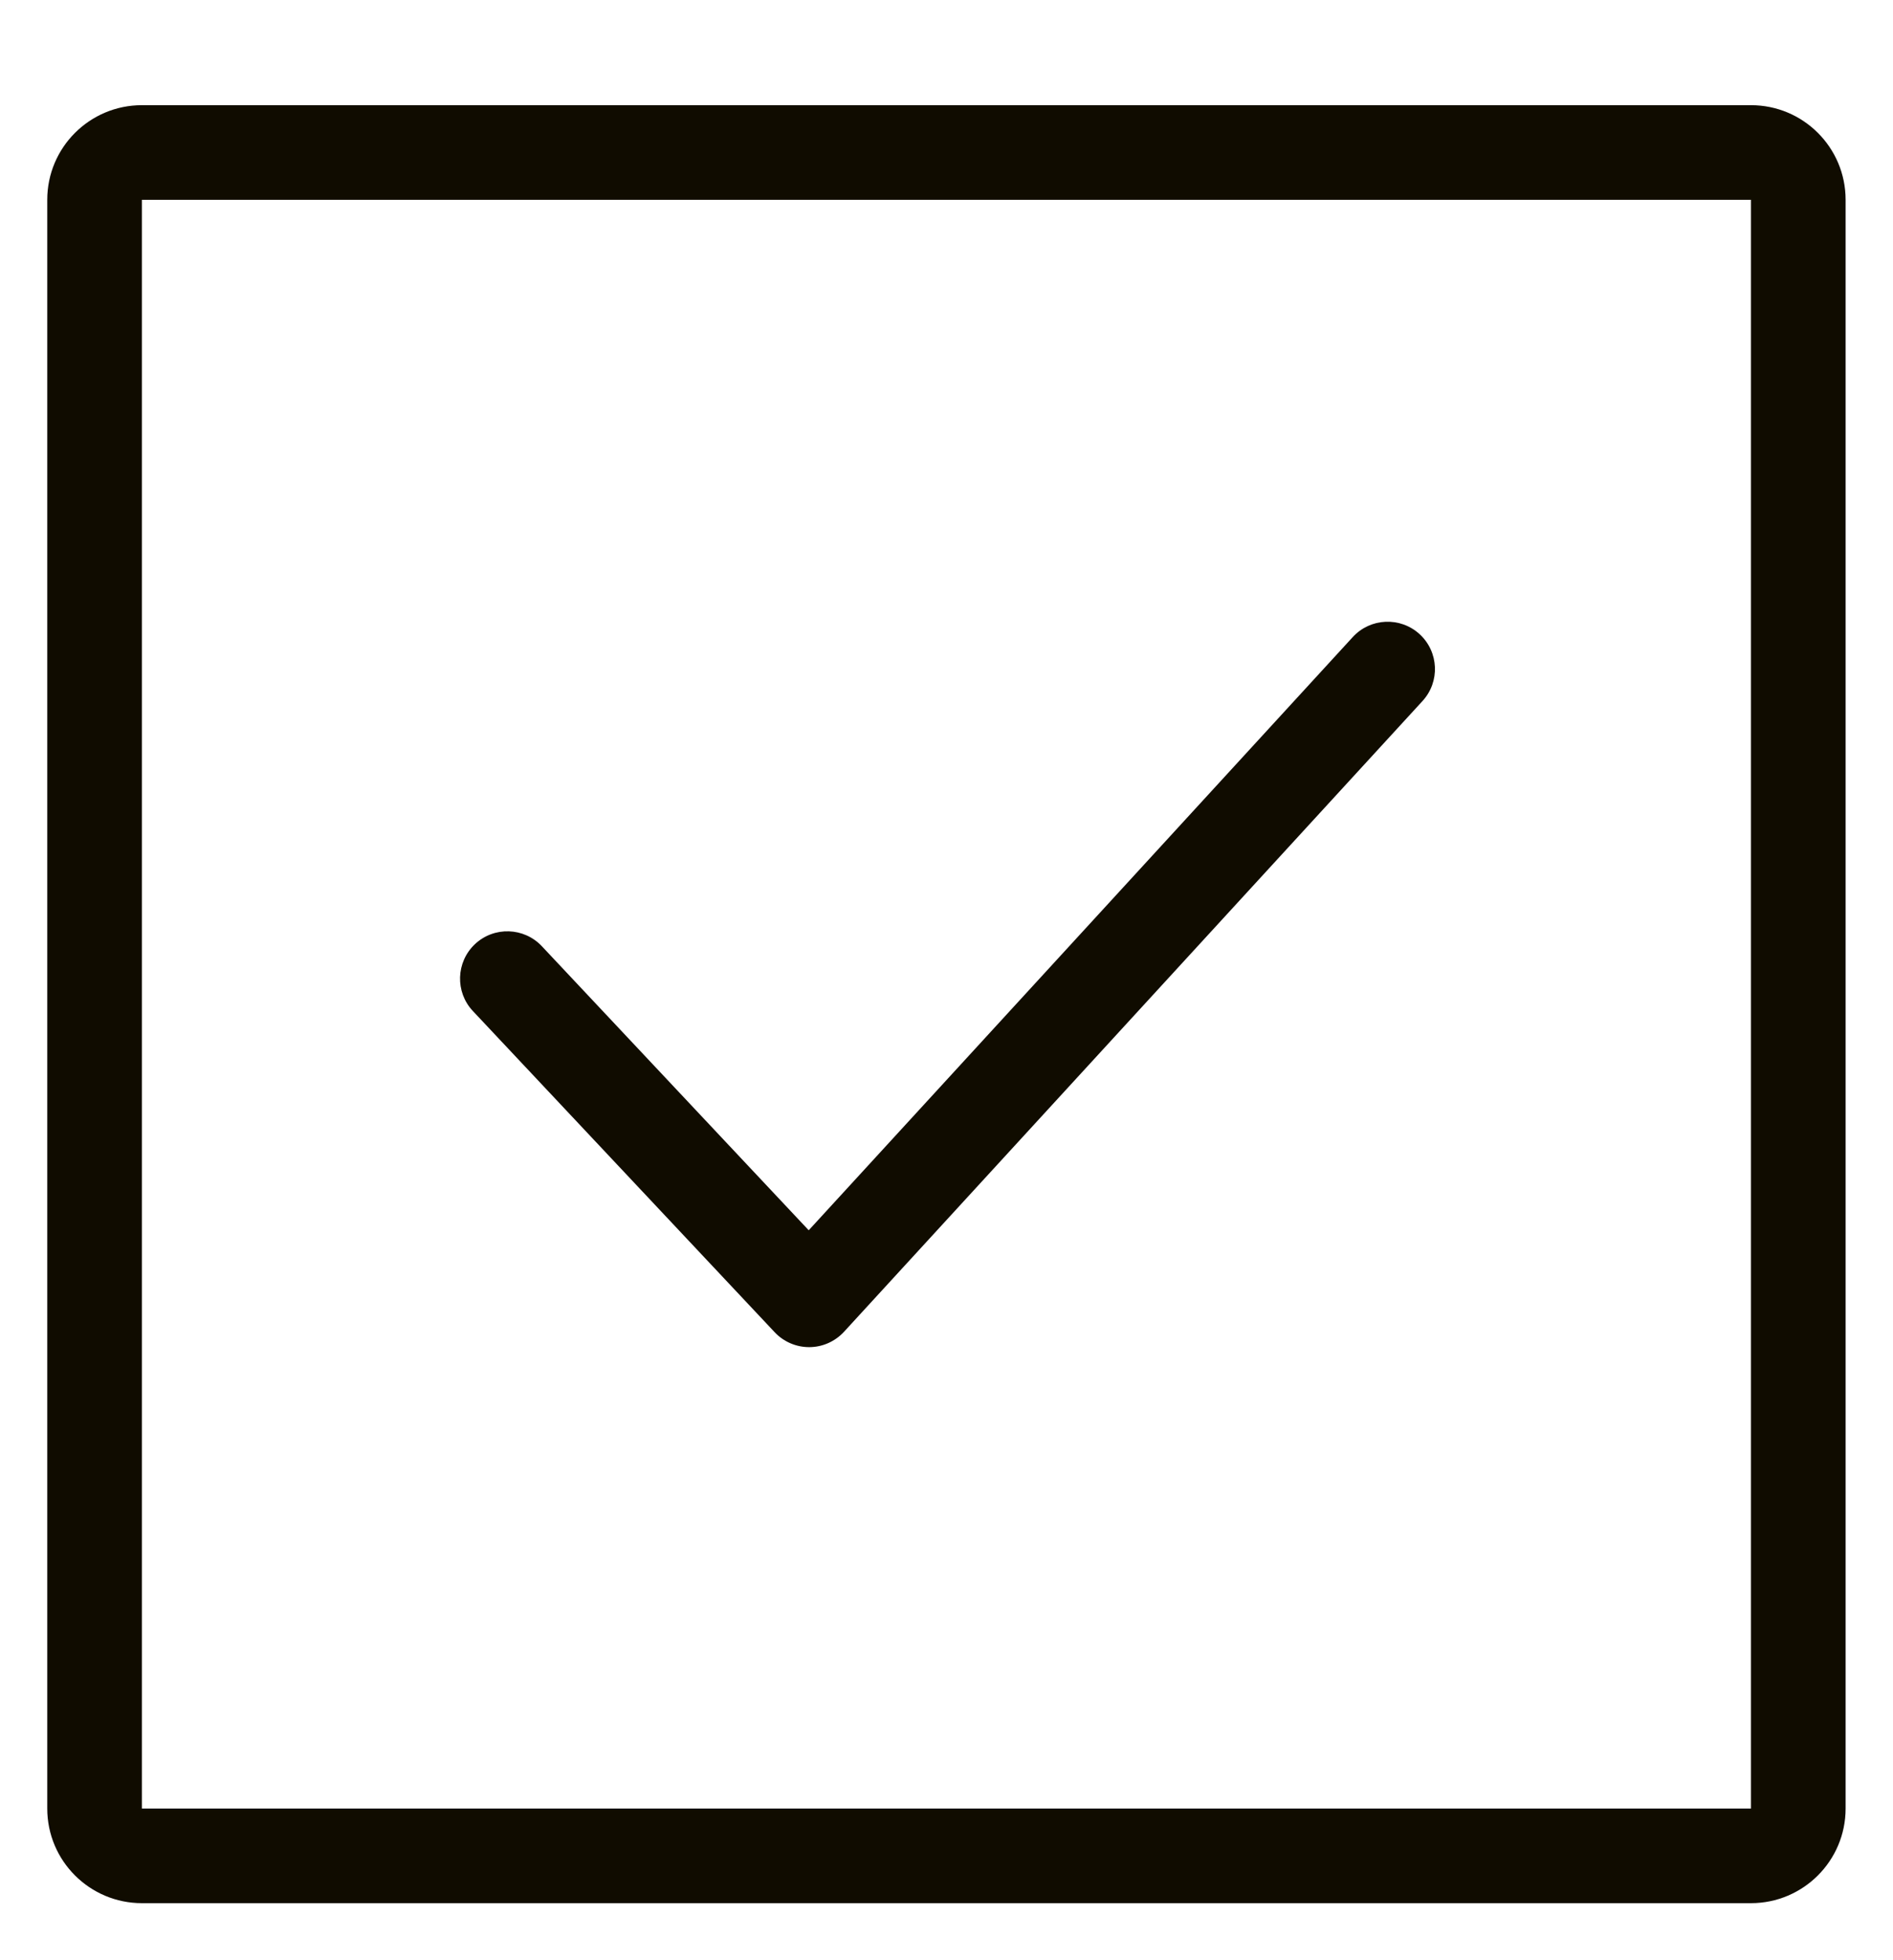
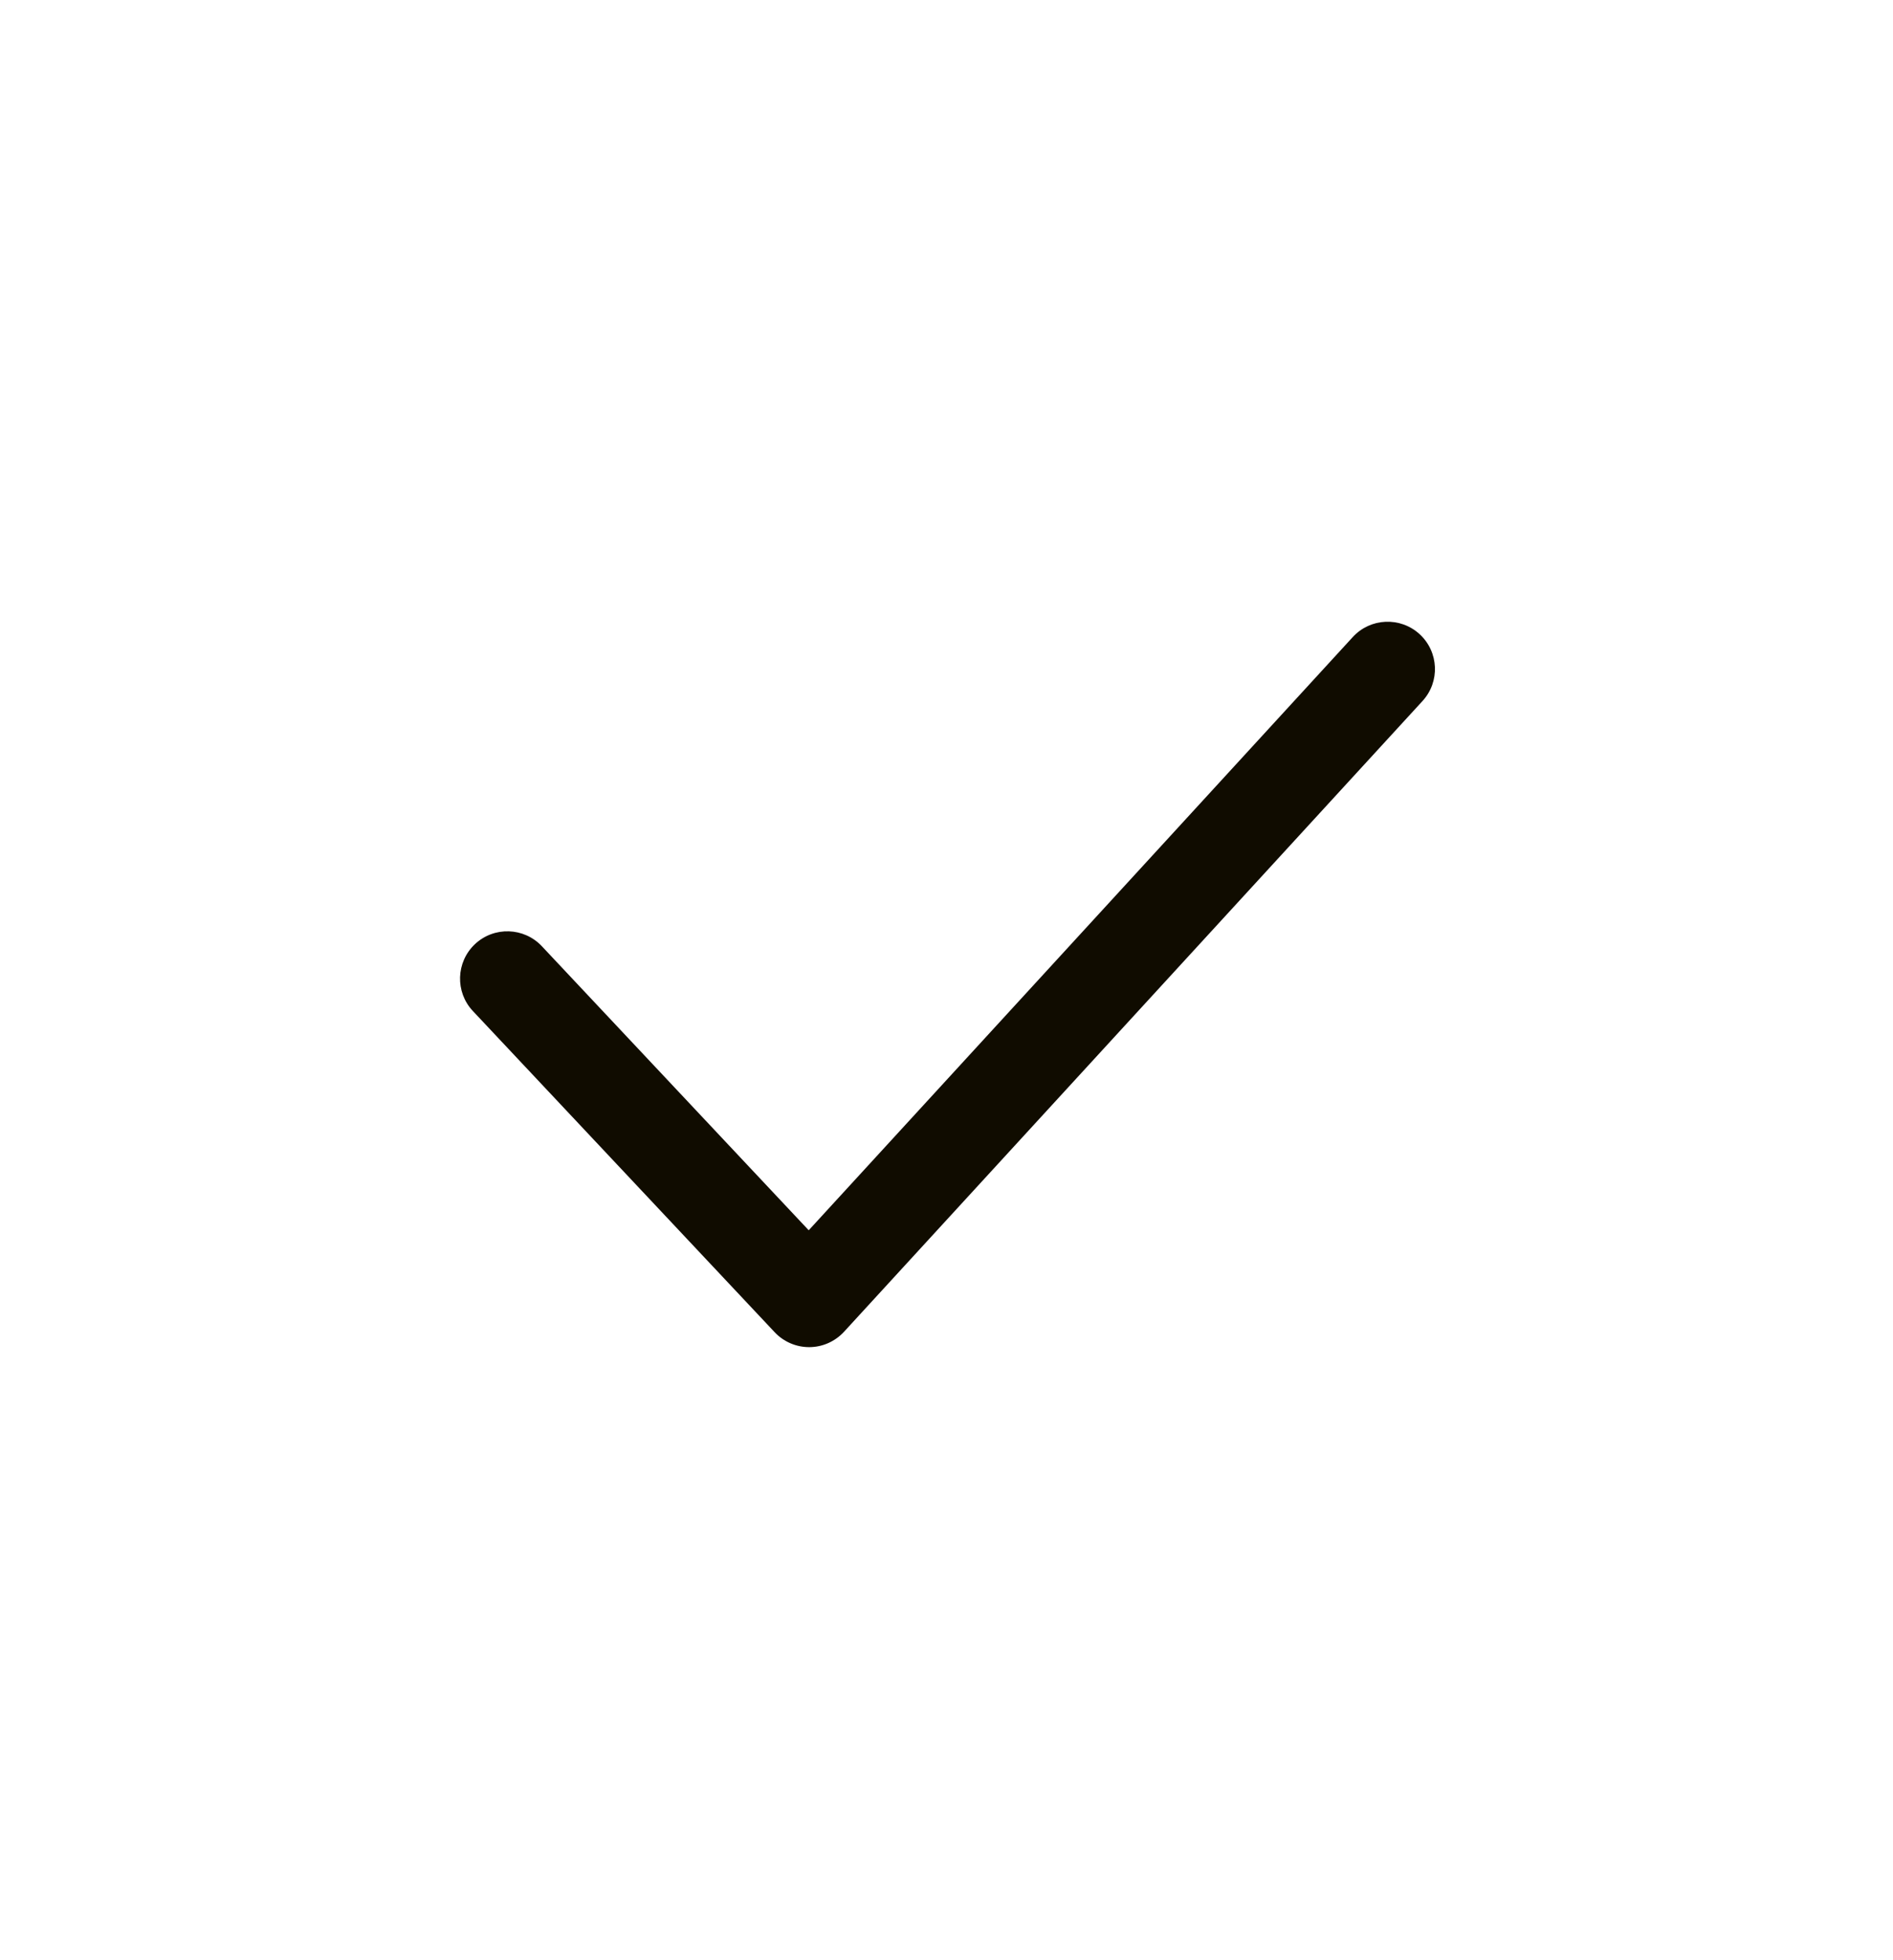
<svg xmlns="http://www.w3.org/2000/svg" width="28" height="29" viewBox="0 0 28 29" fill="none">
-   <path fill-rule="evenodd" clip-rule="evenodd" d="M25.899 2.956H2.099V26.756H25.899V2.956ZM2.099 1.556C1.326 1.556 0.699 2.182 0.699 2.956V26.756C0.699 27.529 1.326 28.156 2.099 28.156H25.899C26.672 28.156 27.299 27.529 27.299 26.756V2.956C27.299 2.182 26.672 1.556 25.899 1.556H2.099Z" fill="#100C00" />
  <path d="M20.998 9.382C21.283 9.644 21.302 10.086 21.041 10.371L12.484 19.703C12.352 19.846 12.167 19.929 11.972 19.93C11.778 19.931 11.591 19.851 11.458 19.709L6.994 14.957C6.73 14.676 6.744 14.233 7.025 13.968C7.307 13.703 7.75 13.717 8.015 13.999L11.962 18.201L20.009 9.425C20.27 9.14 20.713 9.121 20.998 9.382Z" fill="#100C00" />
</svg>